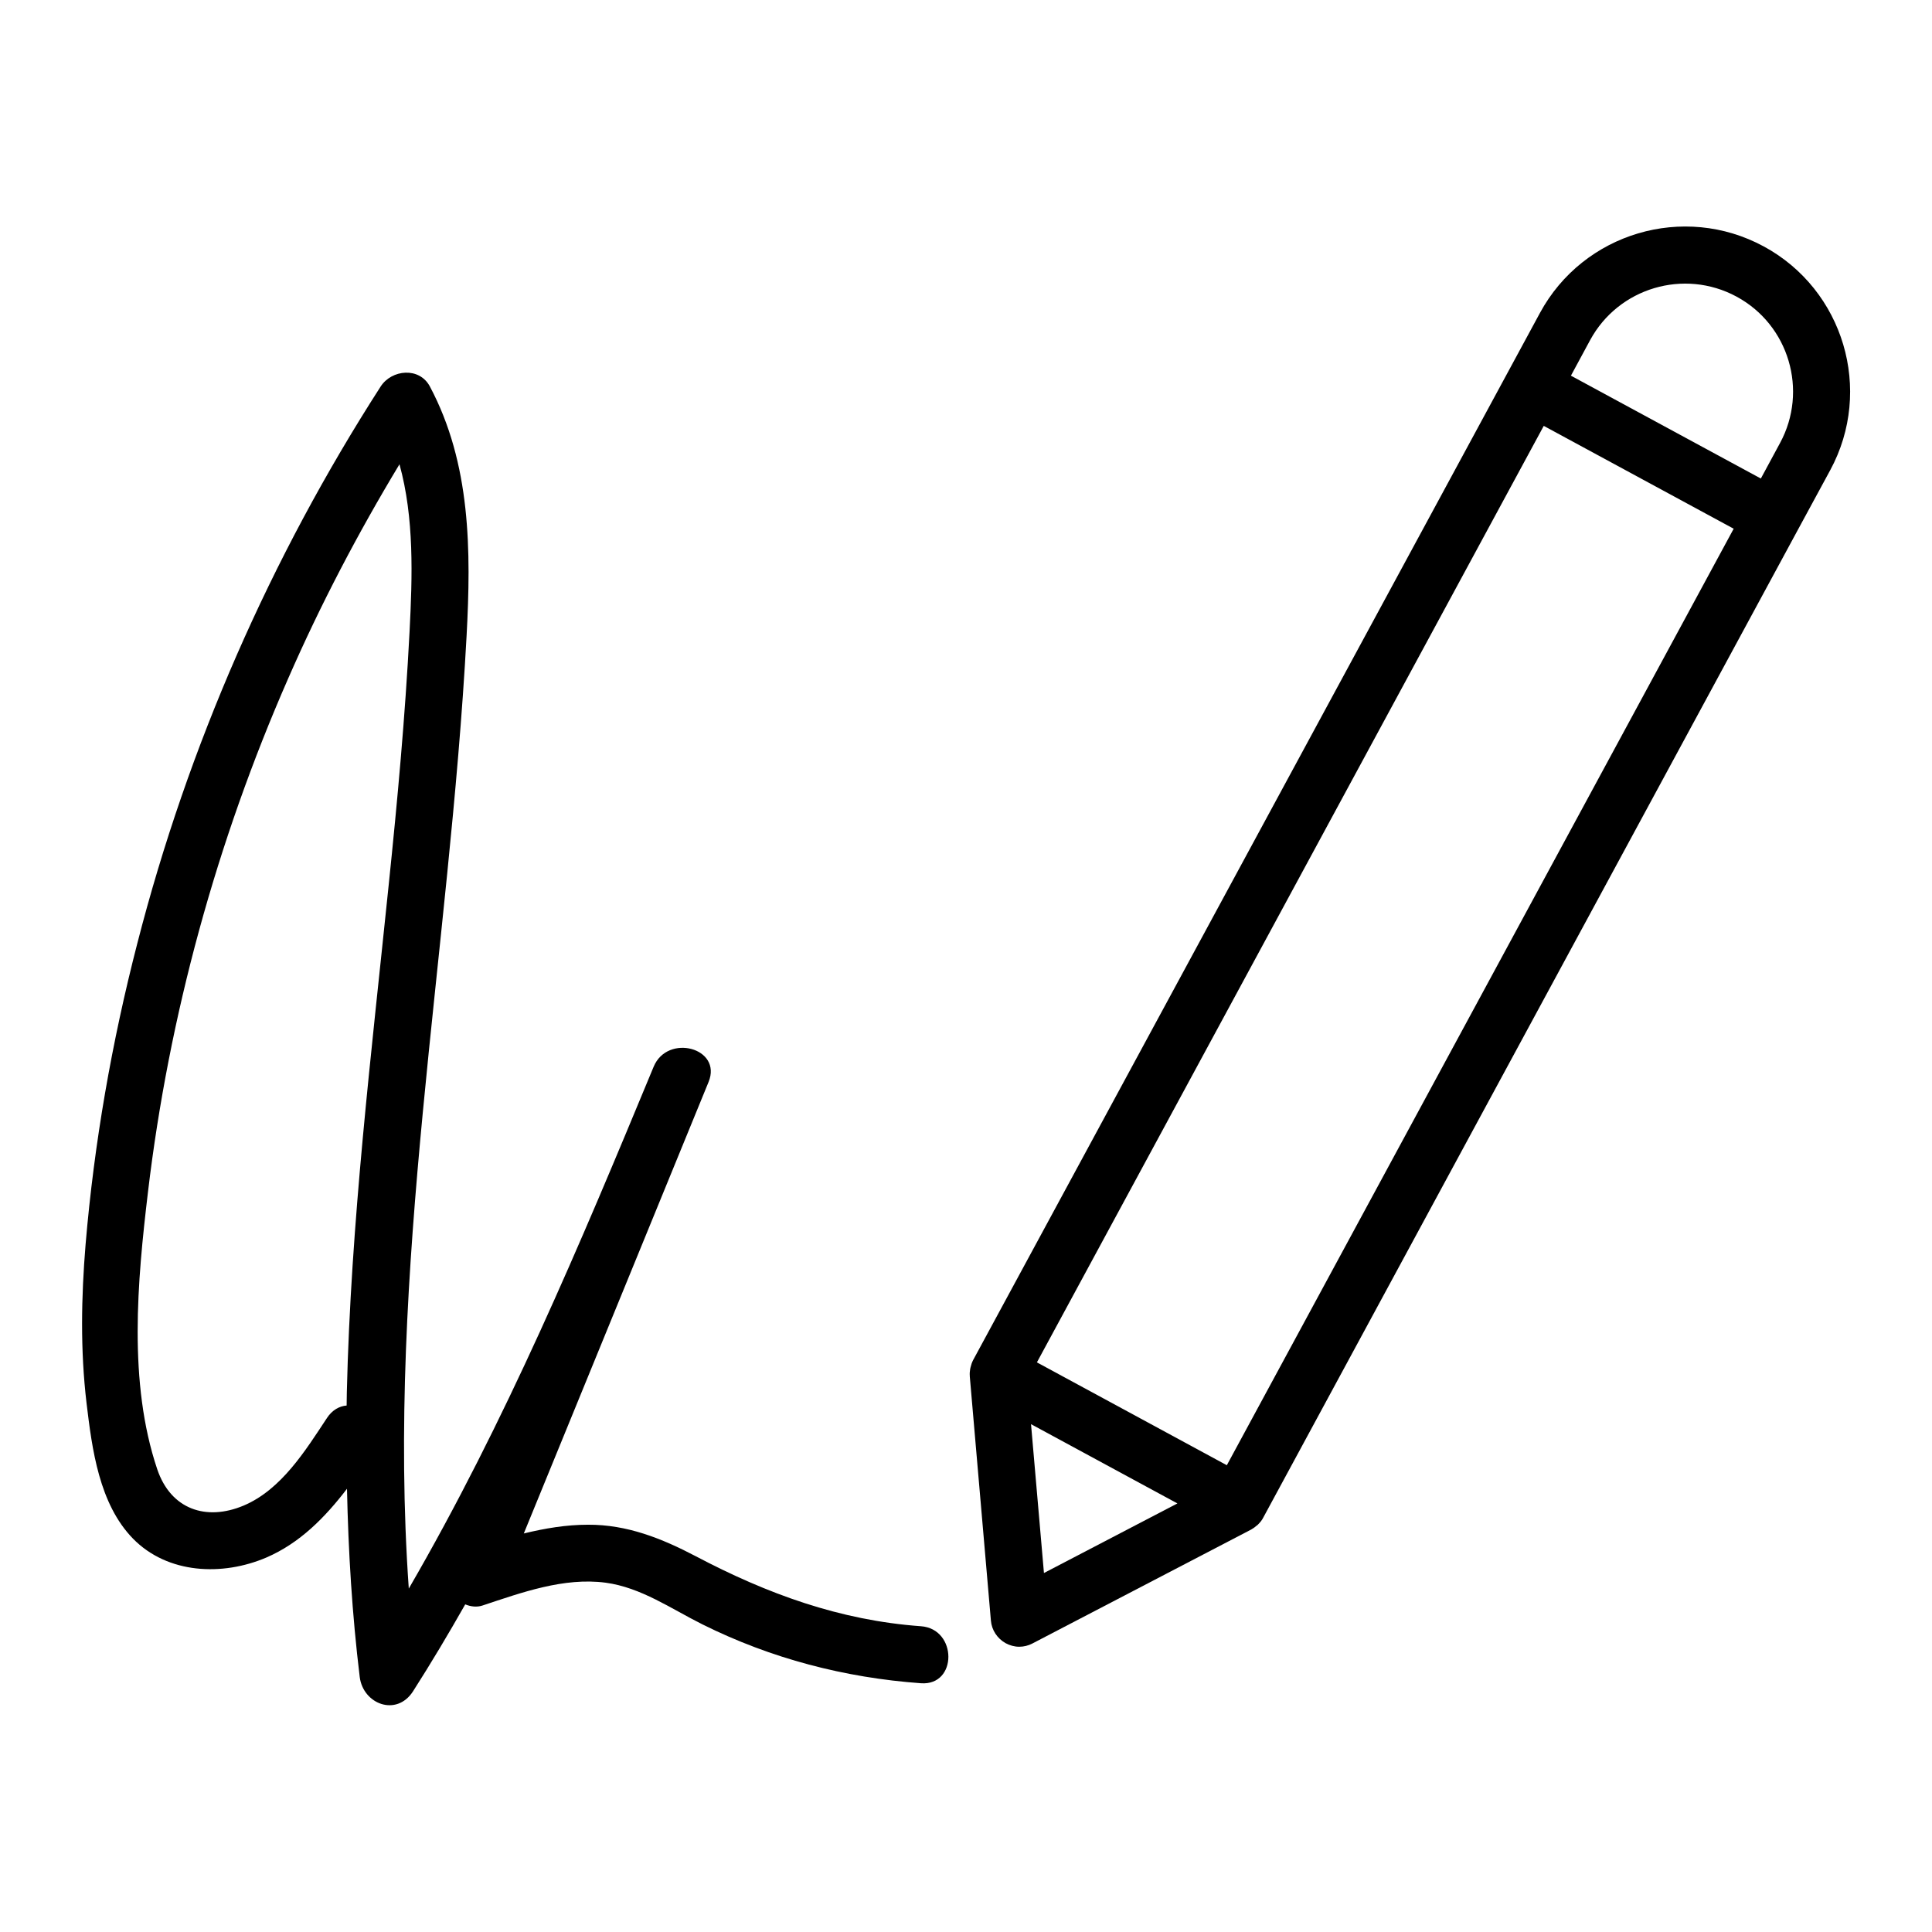
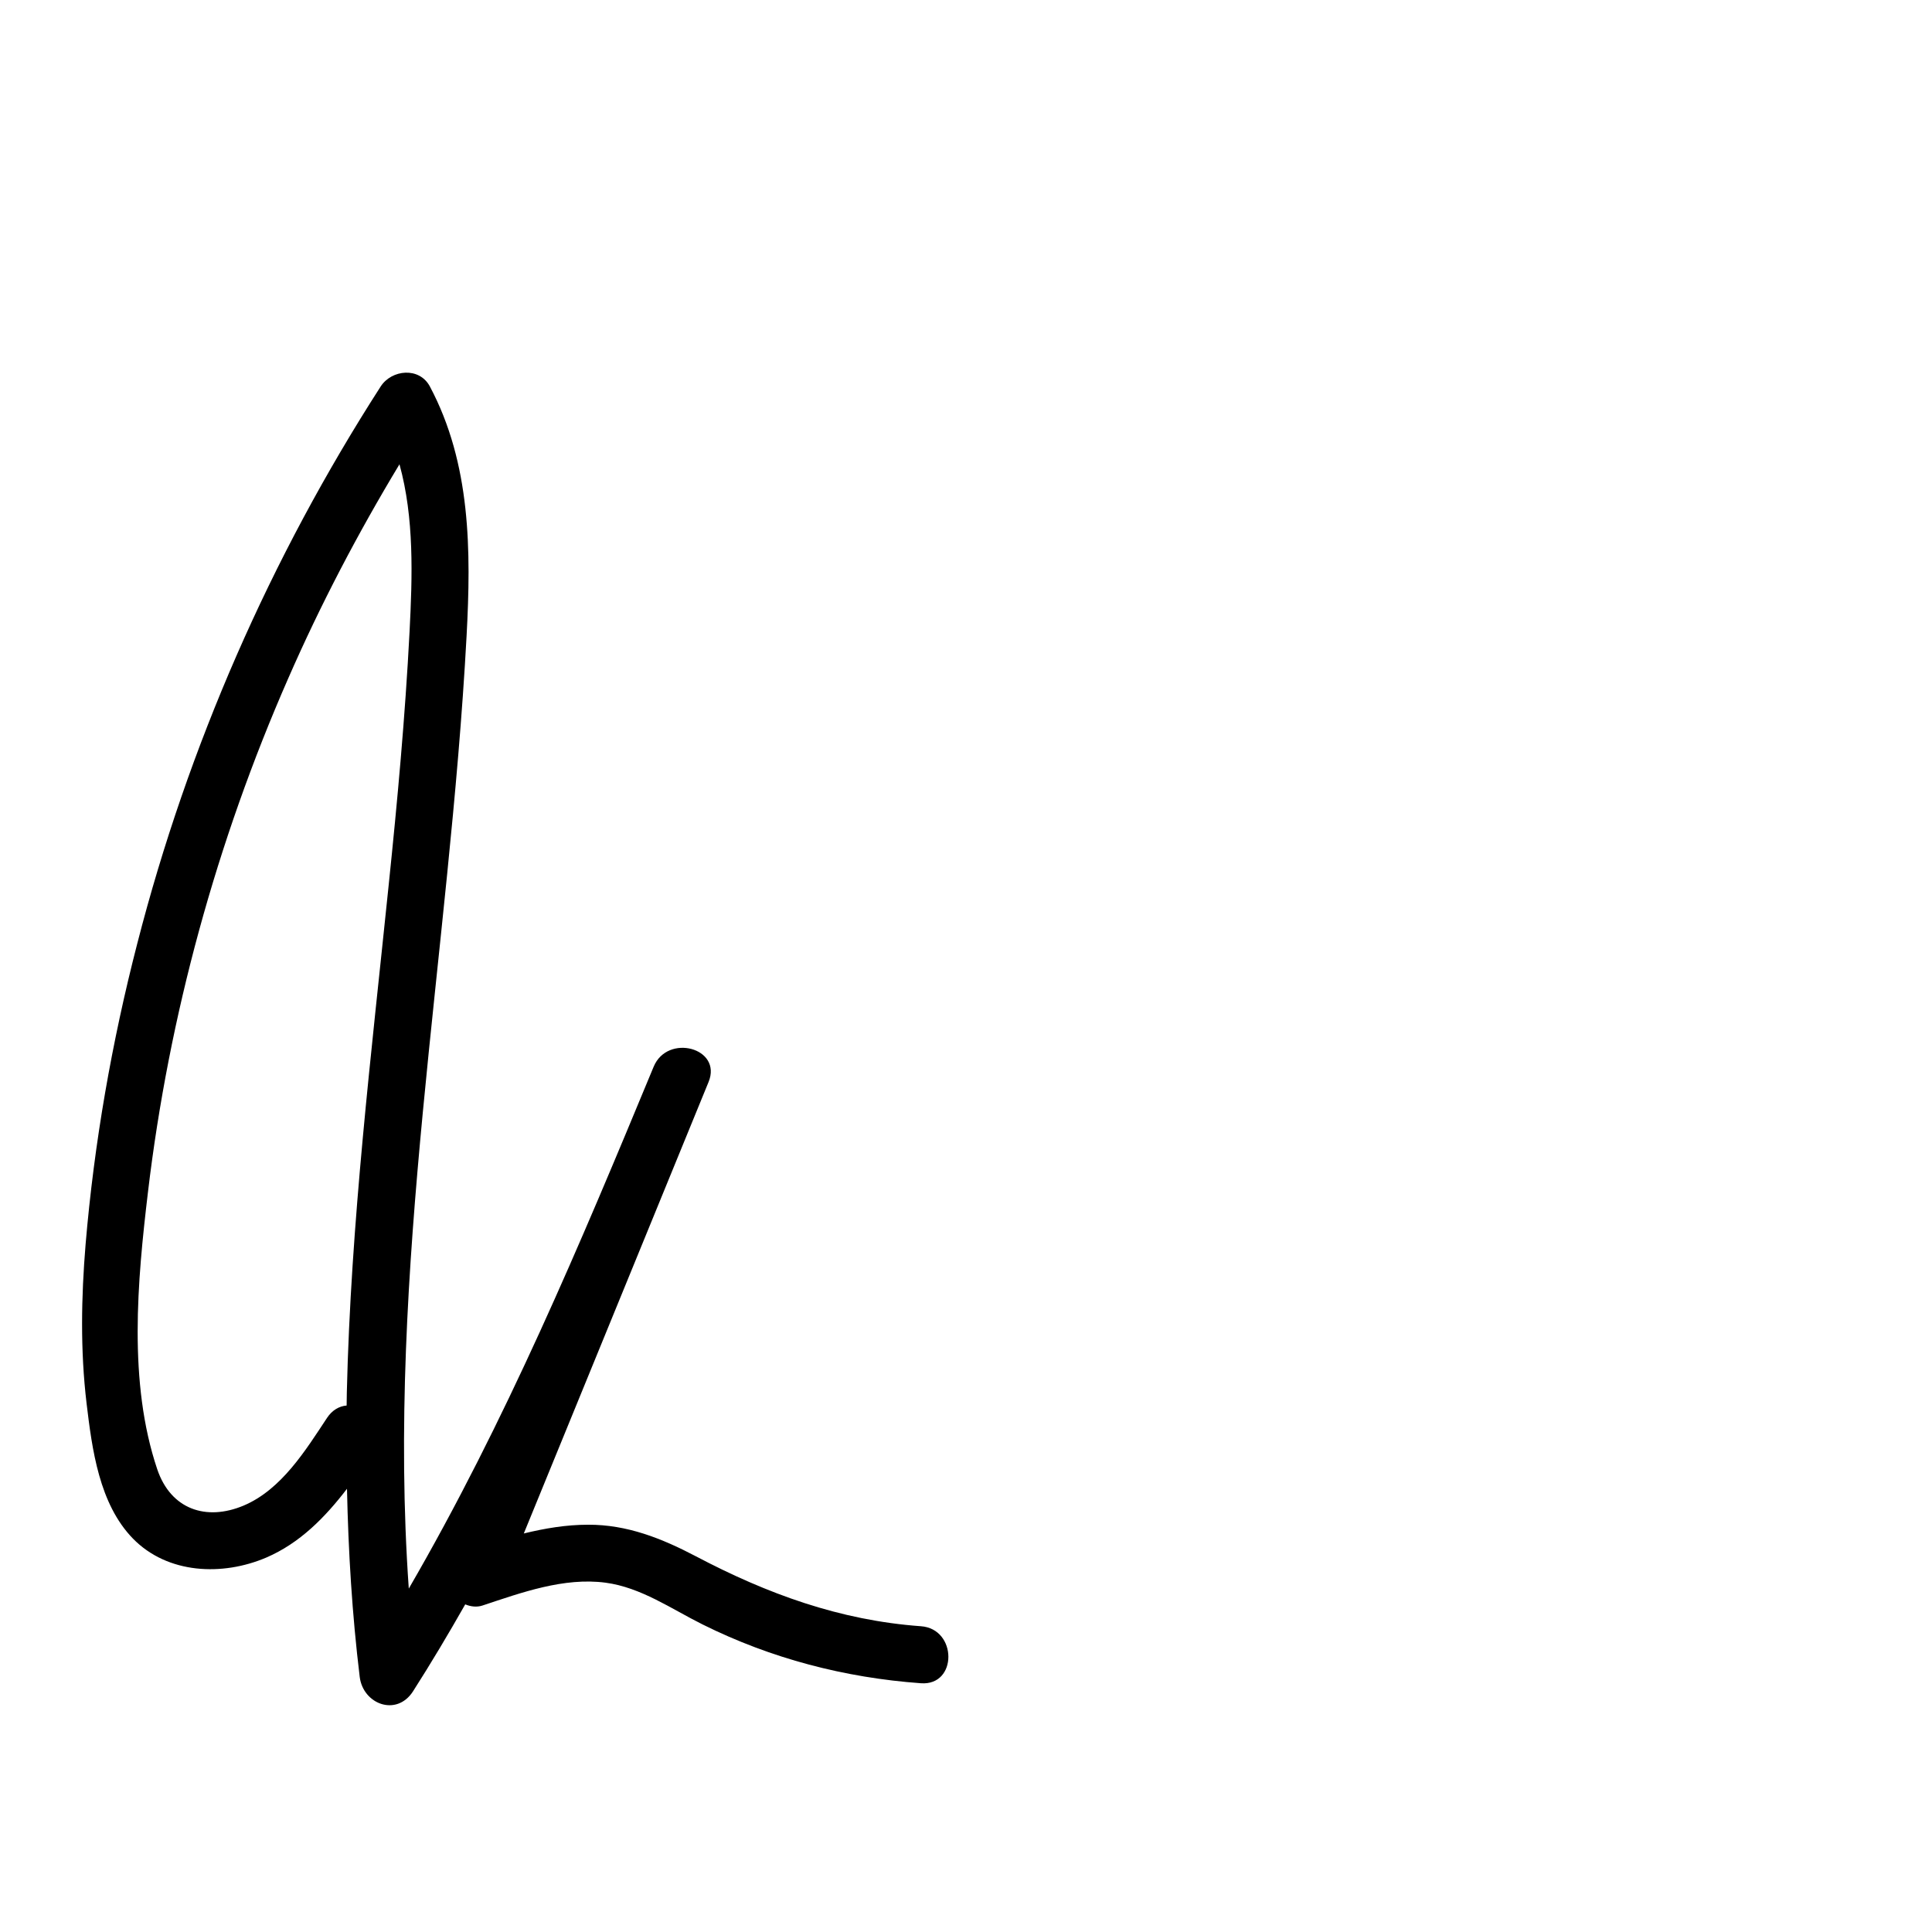
<svg xmlns="http://www.w3.org/2000/svg" fill="#000000" width="800px" height="800px" version="1.1" viewBox="144 144 512 512">
  <g>
-     <path d="m611.4 209.3c-21.211-11.488-47.812-3.578-59.297 17.633l-150.24 277.55c-0.301 0.605-0.504 1.211-0.656 1.863-0.051 0.152-0.051 0.301-0.102 0.453-0.102 0.605-0.152 1.211-0.102 1.812v0.152l5.594 64.688c0.203 2.519 1.664 4.734 3.879 5.996 1.109 0.605 2.367 0.957 3.629 0.957 1.211 0 2.418-0.301 3.477-0.855l58.039-30.23c0.051-0.051 0.102-0.051 0.152-0.102 0.453-0.25 0.906-0.605 1.309-0.957 0.152-0.102 0.301-0.203 0.402-0.352 0.504-0.504 0.957-1.059 1.309-1.762l141.52-261.48 8.715-16.07c11.488-21.211 3.578-47.812-17.629-59.301zm-7.207 13.301c13.906 7.508 19.043 24.938 11.539 38.793l-5.09 9.422-50.332-27.258 5.09-9.422c7.508-13.852 24.891-19.039 38.793-11.535zm-135.07 309.7-50.332-27.258 134.32-248.18 50.332 27.254zm-51.891-10.883 38.793 21.008-35.367 18.438z" />
    <path d="m388.06 574.97c-21.512-1.562-40.707-8.566-59.652-18.539-9.02-4.734-18.238-8.414-28.566-8.363-5.793 0-11.438 0.957-17.027 2.316 16.324-39.902 32.648-79.754 48.969-119.66 3.68-9.02-10.883-12.898-14.559-4.031-19.496 47.055-39.297 94.211-64.891 138.3-5.945-84.336 10.781-168.32 15.316-252.46 1.211-22.57 1.16-45.645-9.723-66.102-2.769-5.238-10.125-4.535-13.047 0-29.172 45.344-51.086 95.371-64.488 147.57-6.754 26.148-11.438 52.898-13.707 79.754-1.156 14.004-1.41 28.109 0.254 42.117 1.461 12.191 3.324 26.652 12.293 35.871 9.219 9.422 23.73 9.977 35.316 5.039 8.918-3.828 15.617-10.68 21.41-18.238 0.352 16.676 1.359 33.301 3.375 49.879 0.906 7.203 9.723 10.578 14.105 3.828 4.836-7.559 9.422-15.266 13.855-23.074 1.461 0.605 3.074 0.805 4.586 0.301 10.328-3.426 21.562-7.508 32.598-6.047 9.422 1.258 17.434 6.953 25.746 11.082 18.137 9.02 37.633 14.105 57.836 15.566 9.723 0.711 9.672-14.406 0-15.109zm-157.39-55.219c-5.691 8.613-12.09 18.992-22.066 23.227-10.027 4.231-19.348 0.957-22.922-9.574-7.758-23.023-5.289-49.828-2.469-73.504 5.543-46.703 18.238-92.953 37.129-136.03 8.566-19.598 18.488-38.543 29.523-56.828 3.93 14.258 3.426 29.625 2.672 44.336-1.16 22.469-3.223 44.891-5.543 67.258-4.586 44.688-10.027 89.375-11.082 134.37-0.051 1.16 0 2.316-0.051 3.477-1.918 0.145-3.832 1.203-5.191 3.269z" />
  </g>
</svg>